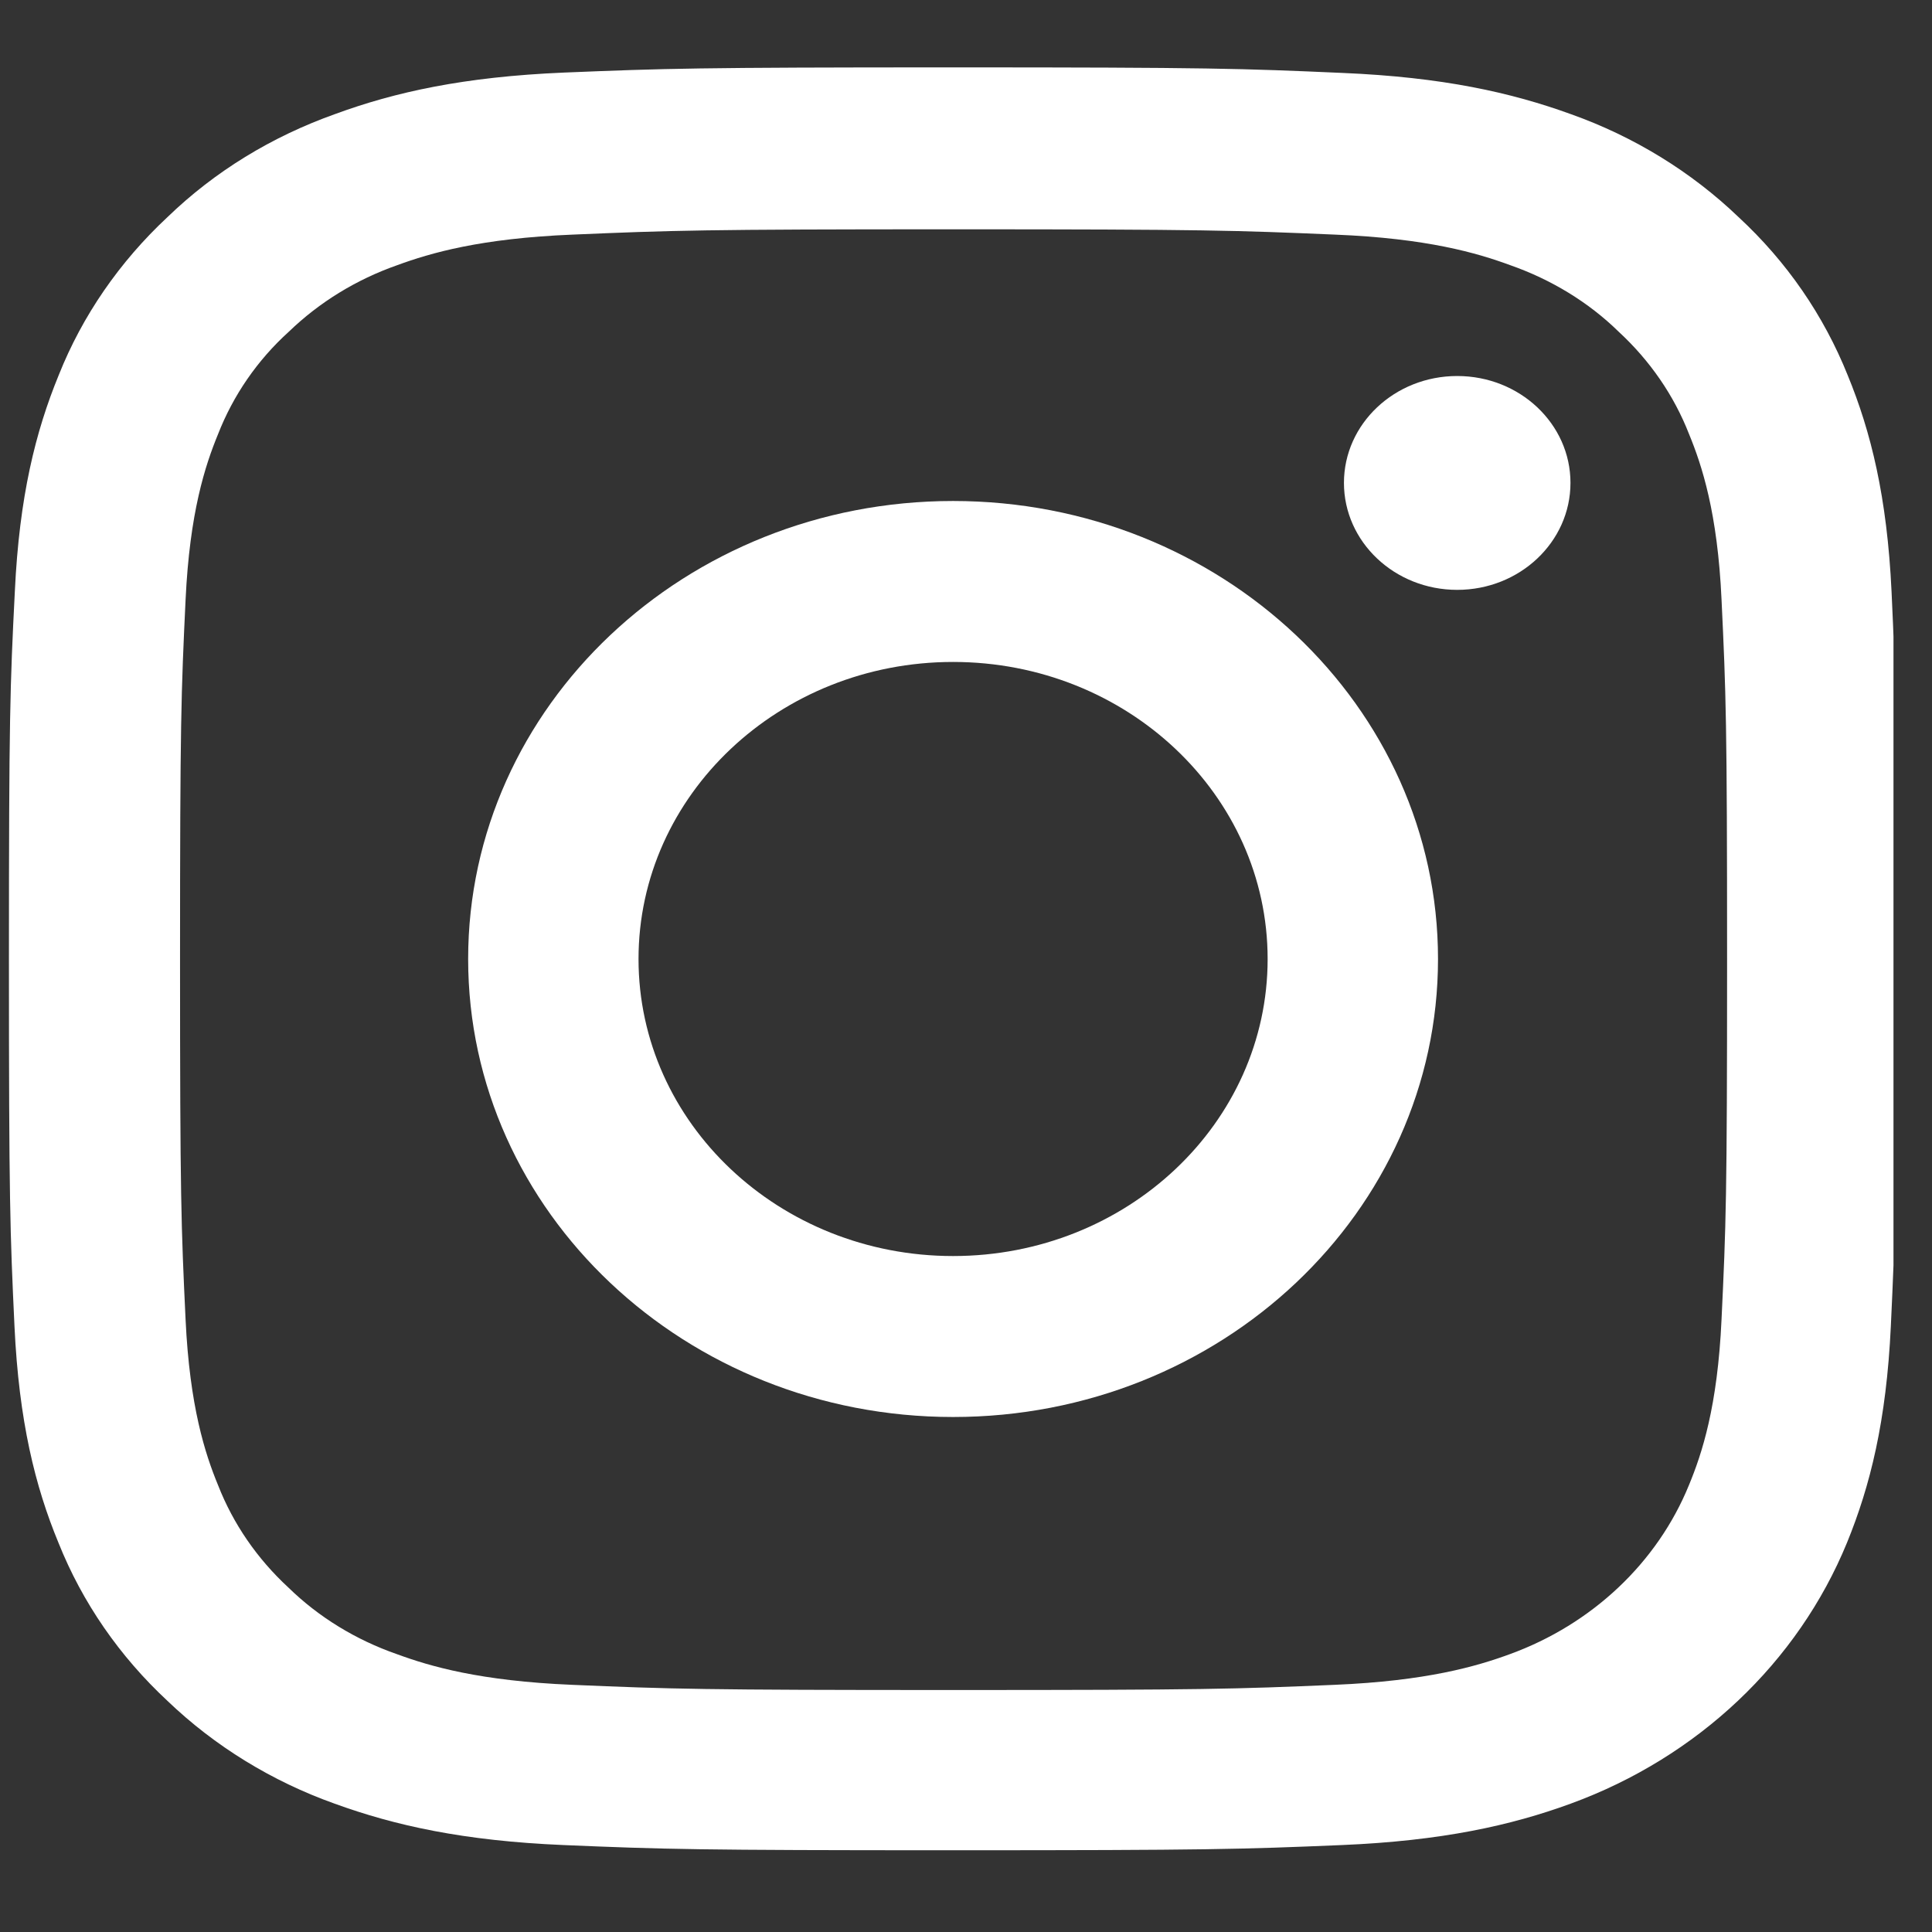
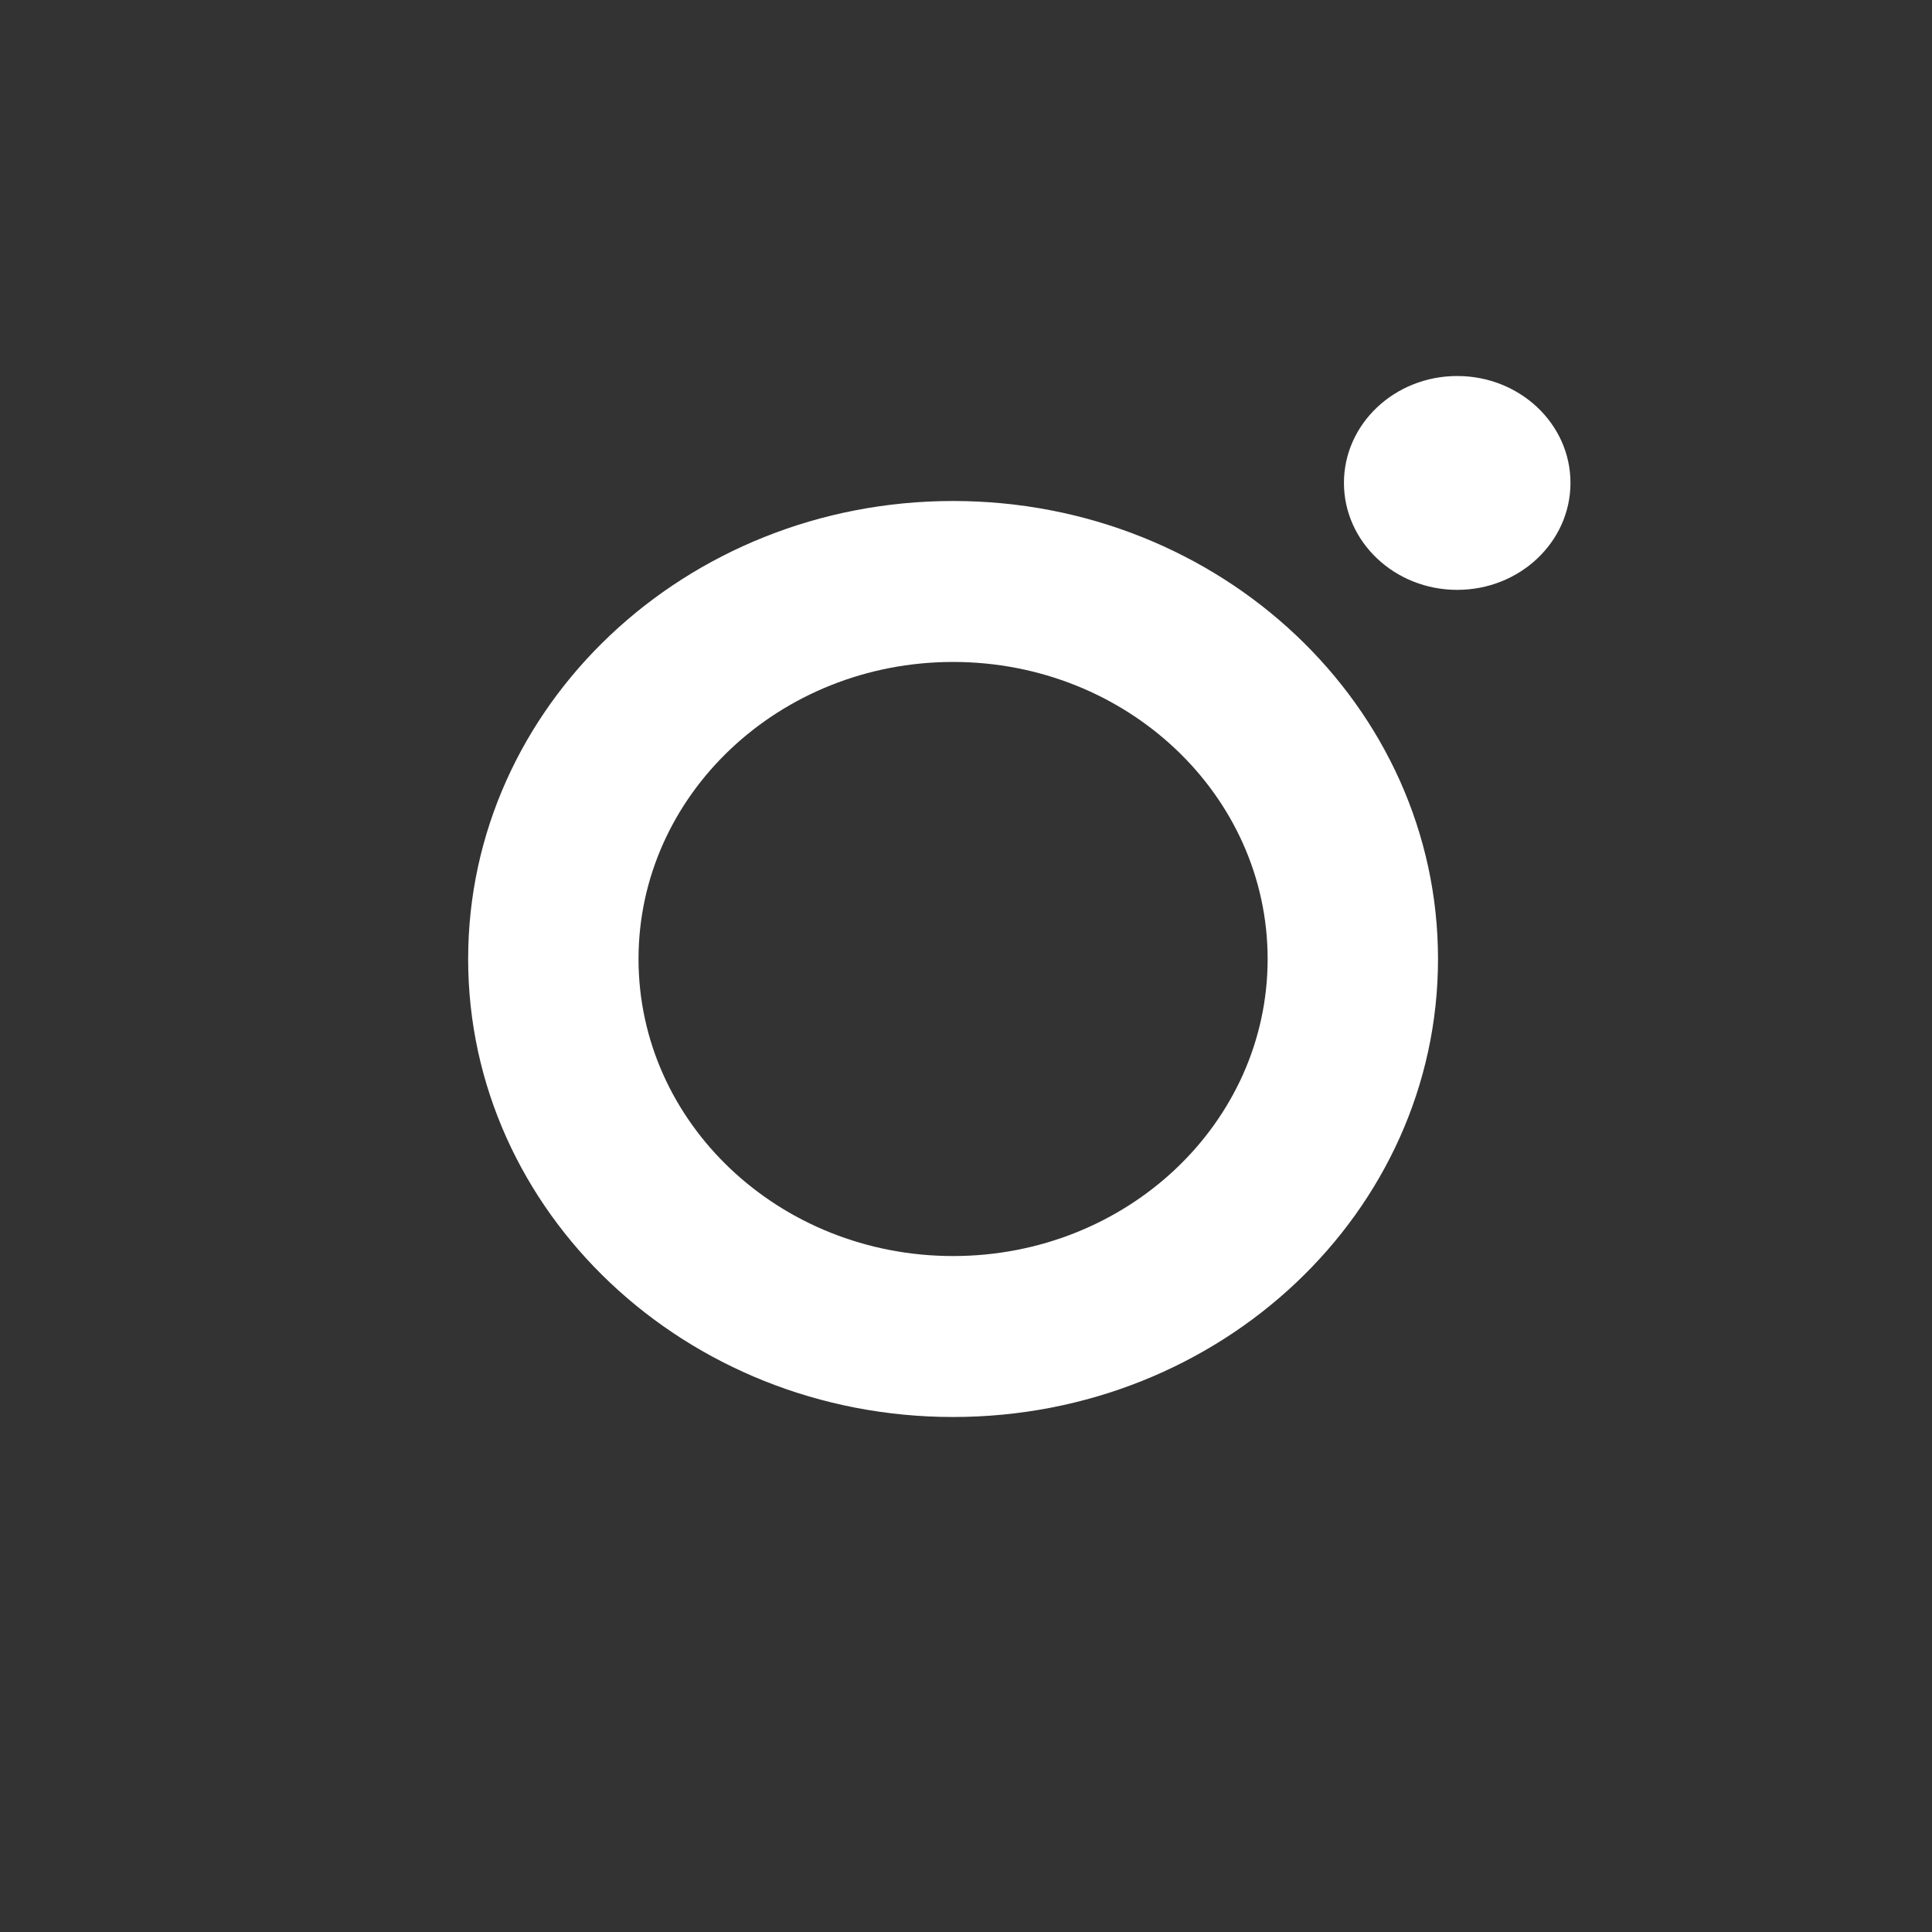
<svg xmlns="http://www.w3.org/2000/svg" width="16" height="16" viewBox="0 0 16 16" fill="none">
  <rect x="0" y="0" width="16" height="16" fill="#333333" stroke="none" />
  <g clip-path="url(#clip0)">
-     <path d="M15.665 4.899C15.628 4.115 15.494 3.575 15.302 3.108C15.103 2.612 14.798 2.168 14.398 1.798C14.007 1.423 13.533 1.132 13.014 0.947C12.516 0.766 11.948 0.639 11.118 0.604C10.281 0.567 10.015 0.558 7.893 0.558C5.77 0.558 5.504 0.567 4.671 0.601C3.84 0.636 3.269 0.763 2.774 0.945C2.249 1.132 1.778 1.42 1.387 1.798C0.99 2.168 0.682 2.615 0.487 3.105C0.294 3.575 0.16 4.112 0.123 4.896C0.083 5.687 0.074 5.937 0.074 7.942C0.074 9.947 0.083 10.198 0.12 10.985C0.157 11.77 0.291 12.309 0.484 12.776C0.682 13.272 0.99 13.717 1.387 14.086C1.778 14.461 2.252 14.752 2.771 14.937C3.269 15.118 3.837 15.245 4.668 15.28C5.501 15.315 5.767 15.323 7.89 15.323C10.012 15.323 10.278 15.315 11.112 15.28C11.942 15.245 12.513 15.118 13.008 14.937C14.059 14.553 14.889 13.768 15.296 12.776C15.488 12.306 15.622 11.77 15.659 10.985C15.696 10.198 15.705 9.947 15.705 7.942C15.705 5.937 15.702 5.687 15.665 4.899ZM14.257 10.927C14.224 11.649 14.095 12.038 13.988 12.297C13.726 12.941 13.185 13.451 12.504 13.699C12.229 13.8 11.814 13.921 11.053 13.953C10.229 13.988 9.982 13.996 7.896 13.996C5.81 13.996 5.559 13.988 4.738 13.953C3.974 13.921 3.562 13.8 3.287 13.699C2.948 13.581 2.64 13.393 2.389 13.148C2.13 12.909 1.931 12.62 1.806 12.3C1.699 12.041 1.571 11.649 1.537 10.93C1.5 10.152 1.491 9.918 1.491 7.948C1.491 5.978 1.5 5.741 1.537 4.965C1.571 4.244 1.699 3.855 1.806 3.595C1.931 3.275 2.13 2.984 2.392 2.747C2.646 2.502 2.951 2.315 3.29 2.196C3.565 2.095 3.98 1.974 4.741 1.943C5.565 1.908 5.813 1.899 7.899 1.899C9.988 1.899 10.235 1.908 11.057 1.943C11.82 1.974 12.232 2.095 12.507 2.196C12.846 2.315 13.155 2.502 13.405 2.747C13.665 2.987 13.863 3.275 13.988 3.595C14.095 3.855 14.224 4.247 14.257 4.965C14.294 5.744 14.303 5.978 14.303 7.948C14.303 9.918 14.294 10.149 14.257 10.927Z" fill="white" />
    <path d="M7.893 4.149C5.676 4.149 3.877 5.848 3.877 7.942C3.877 10.036 5.676 11.735 7.893 11.735C10.111 11.735 11.909 10.036 11.909 7.942C11.909 5.848 10.111 4.149 7.893 4.149ZM7.893 10.402C6.455 10.402 5.288 9.301 5.288 7.942C5.288 6.584 6.455 5.482 7.893 5.482C9.332 5.482 10.498 6.584 10.498 7.942C10.498 9.301 9.332 10.402 7.893 10.402Z" fill="white" />
    <path d="M13.006 3.999C13.006 4.488 12.586 4.885 12.068 4.885C11.55 4.885 11.13 4.488 11.13 3.999C11.13 3.51 11.55 3.114 12.068 3.114C12.586 3.114 13.006 3.51 13.006 3.999Z" fill="white" />
  </g>
  <defs>
    <clipPath id="clip0">
      <rect width="15.634" height="14.765" fill="white" transform="translate(0.047 0.558)" />
    </clipPath>
  </defs>
</svg>